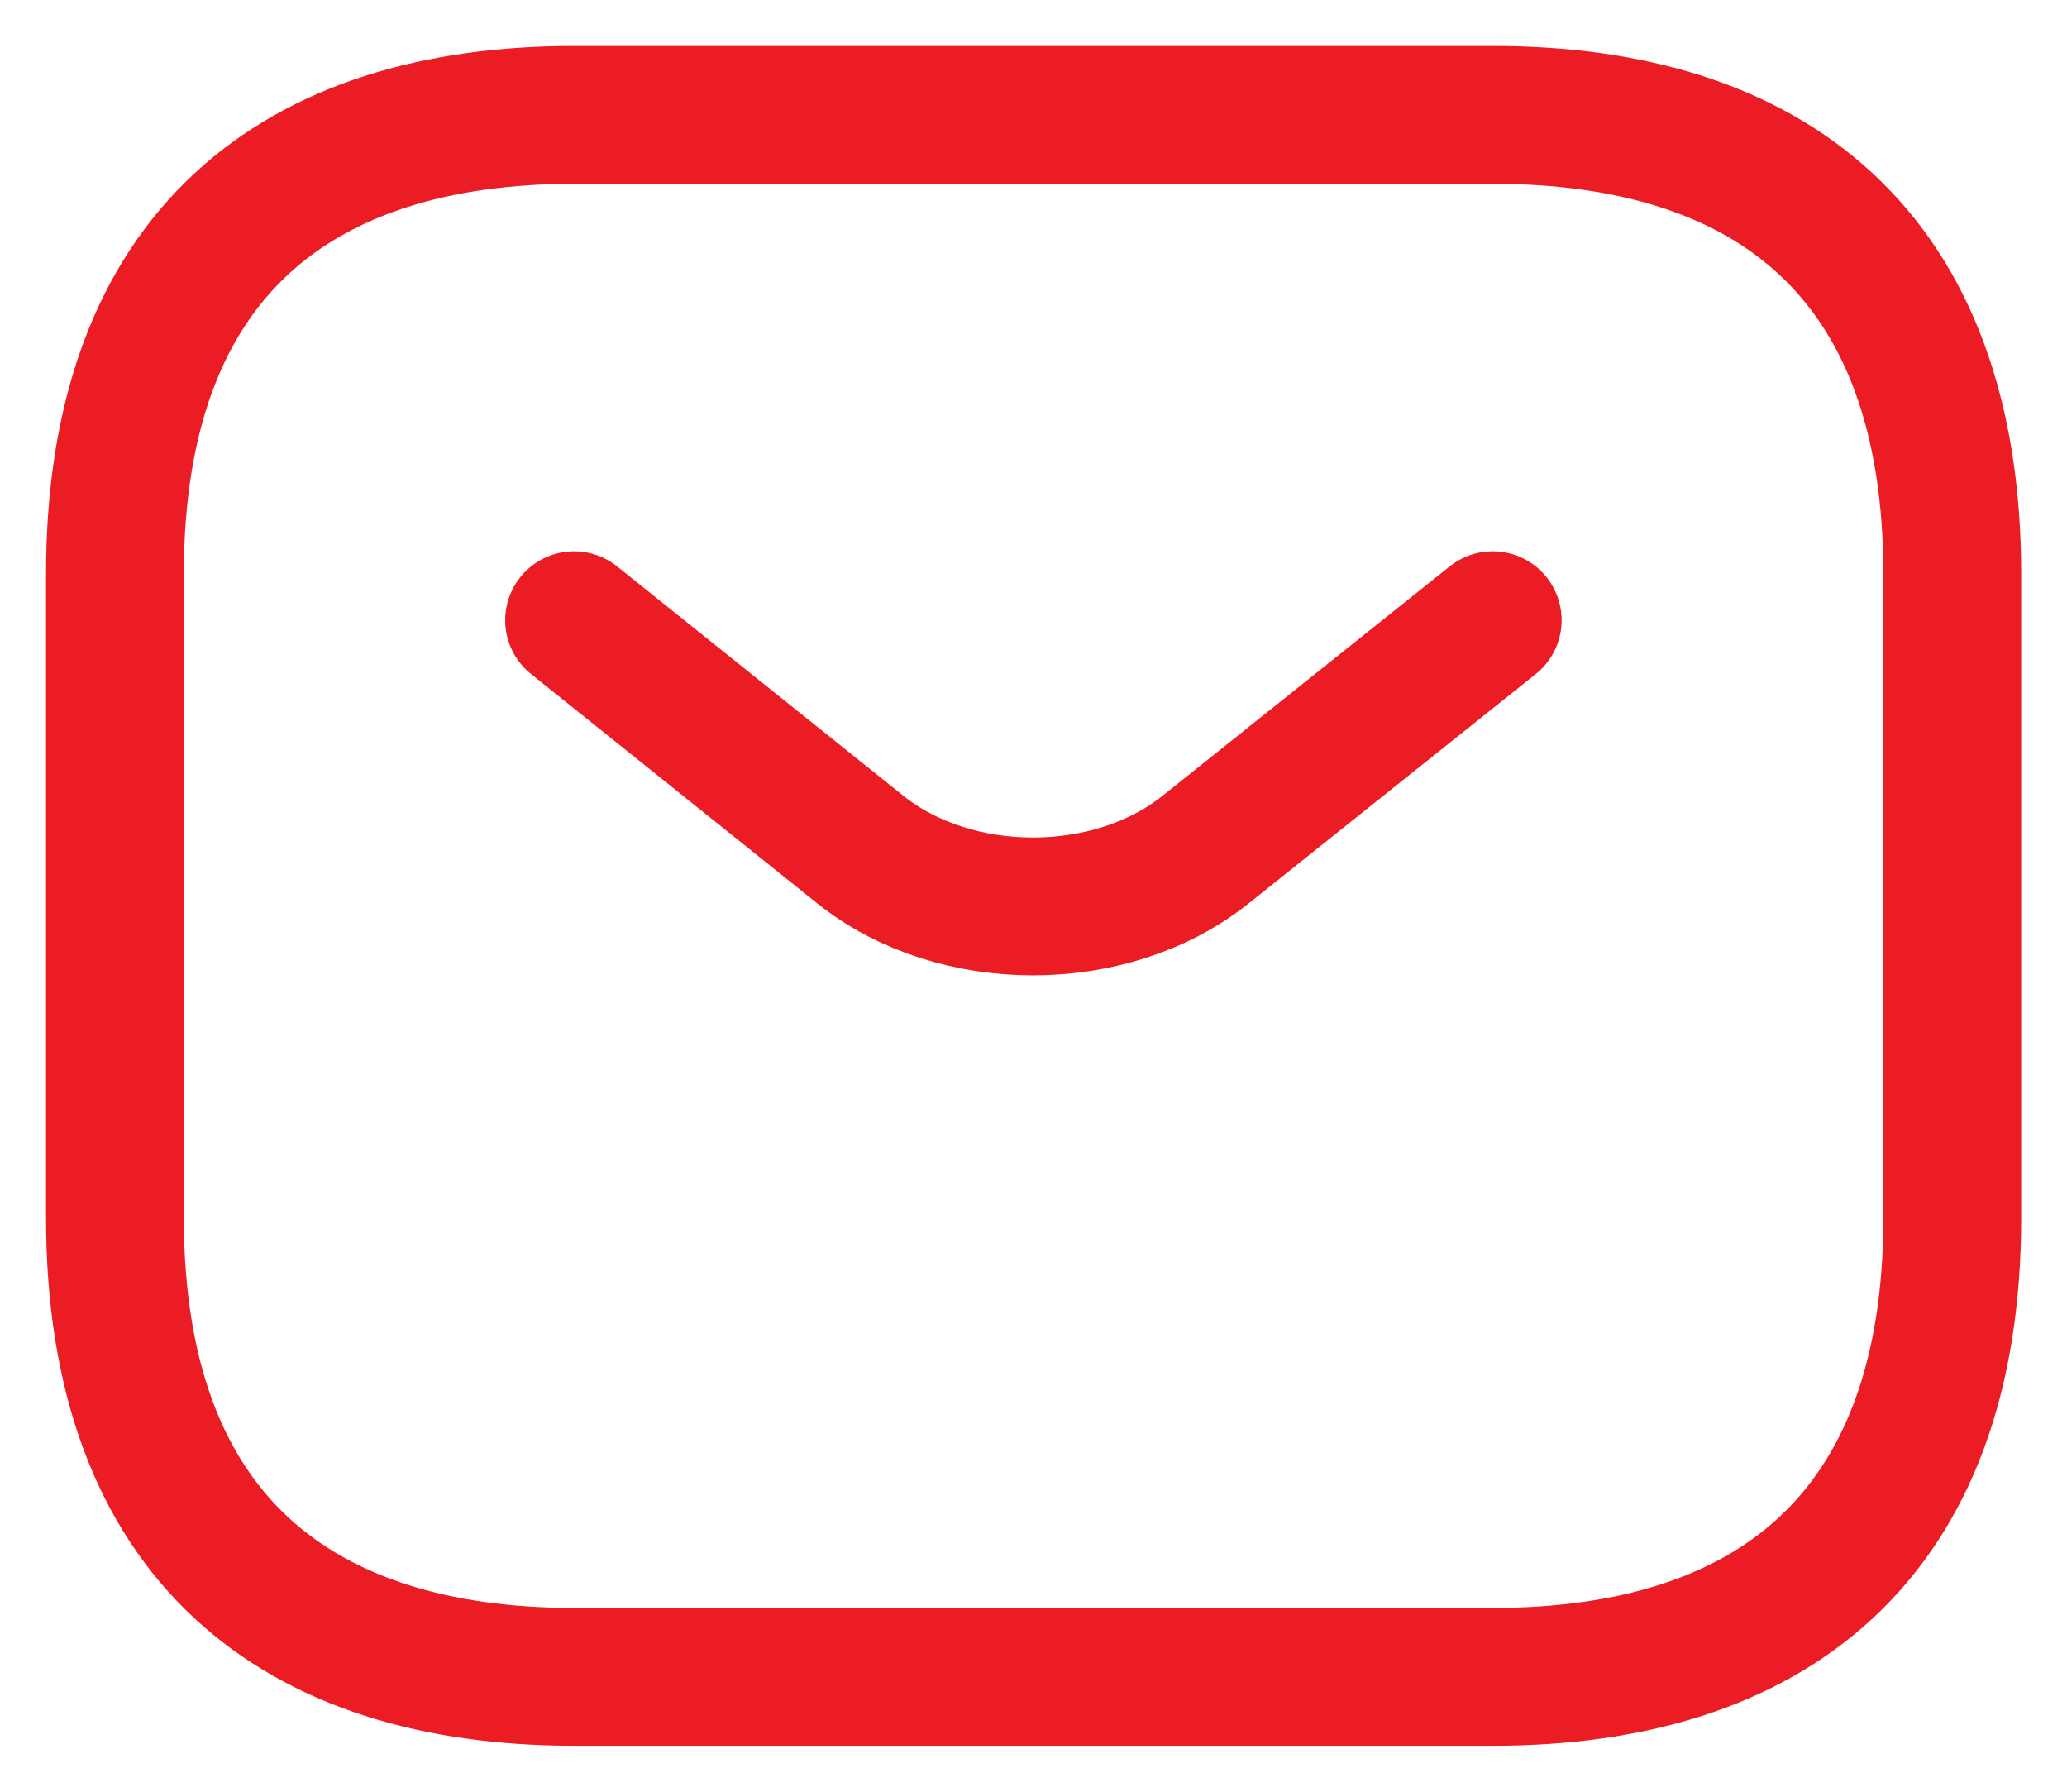
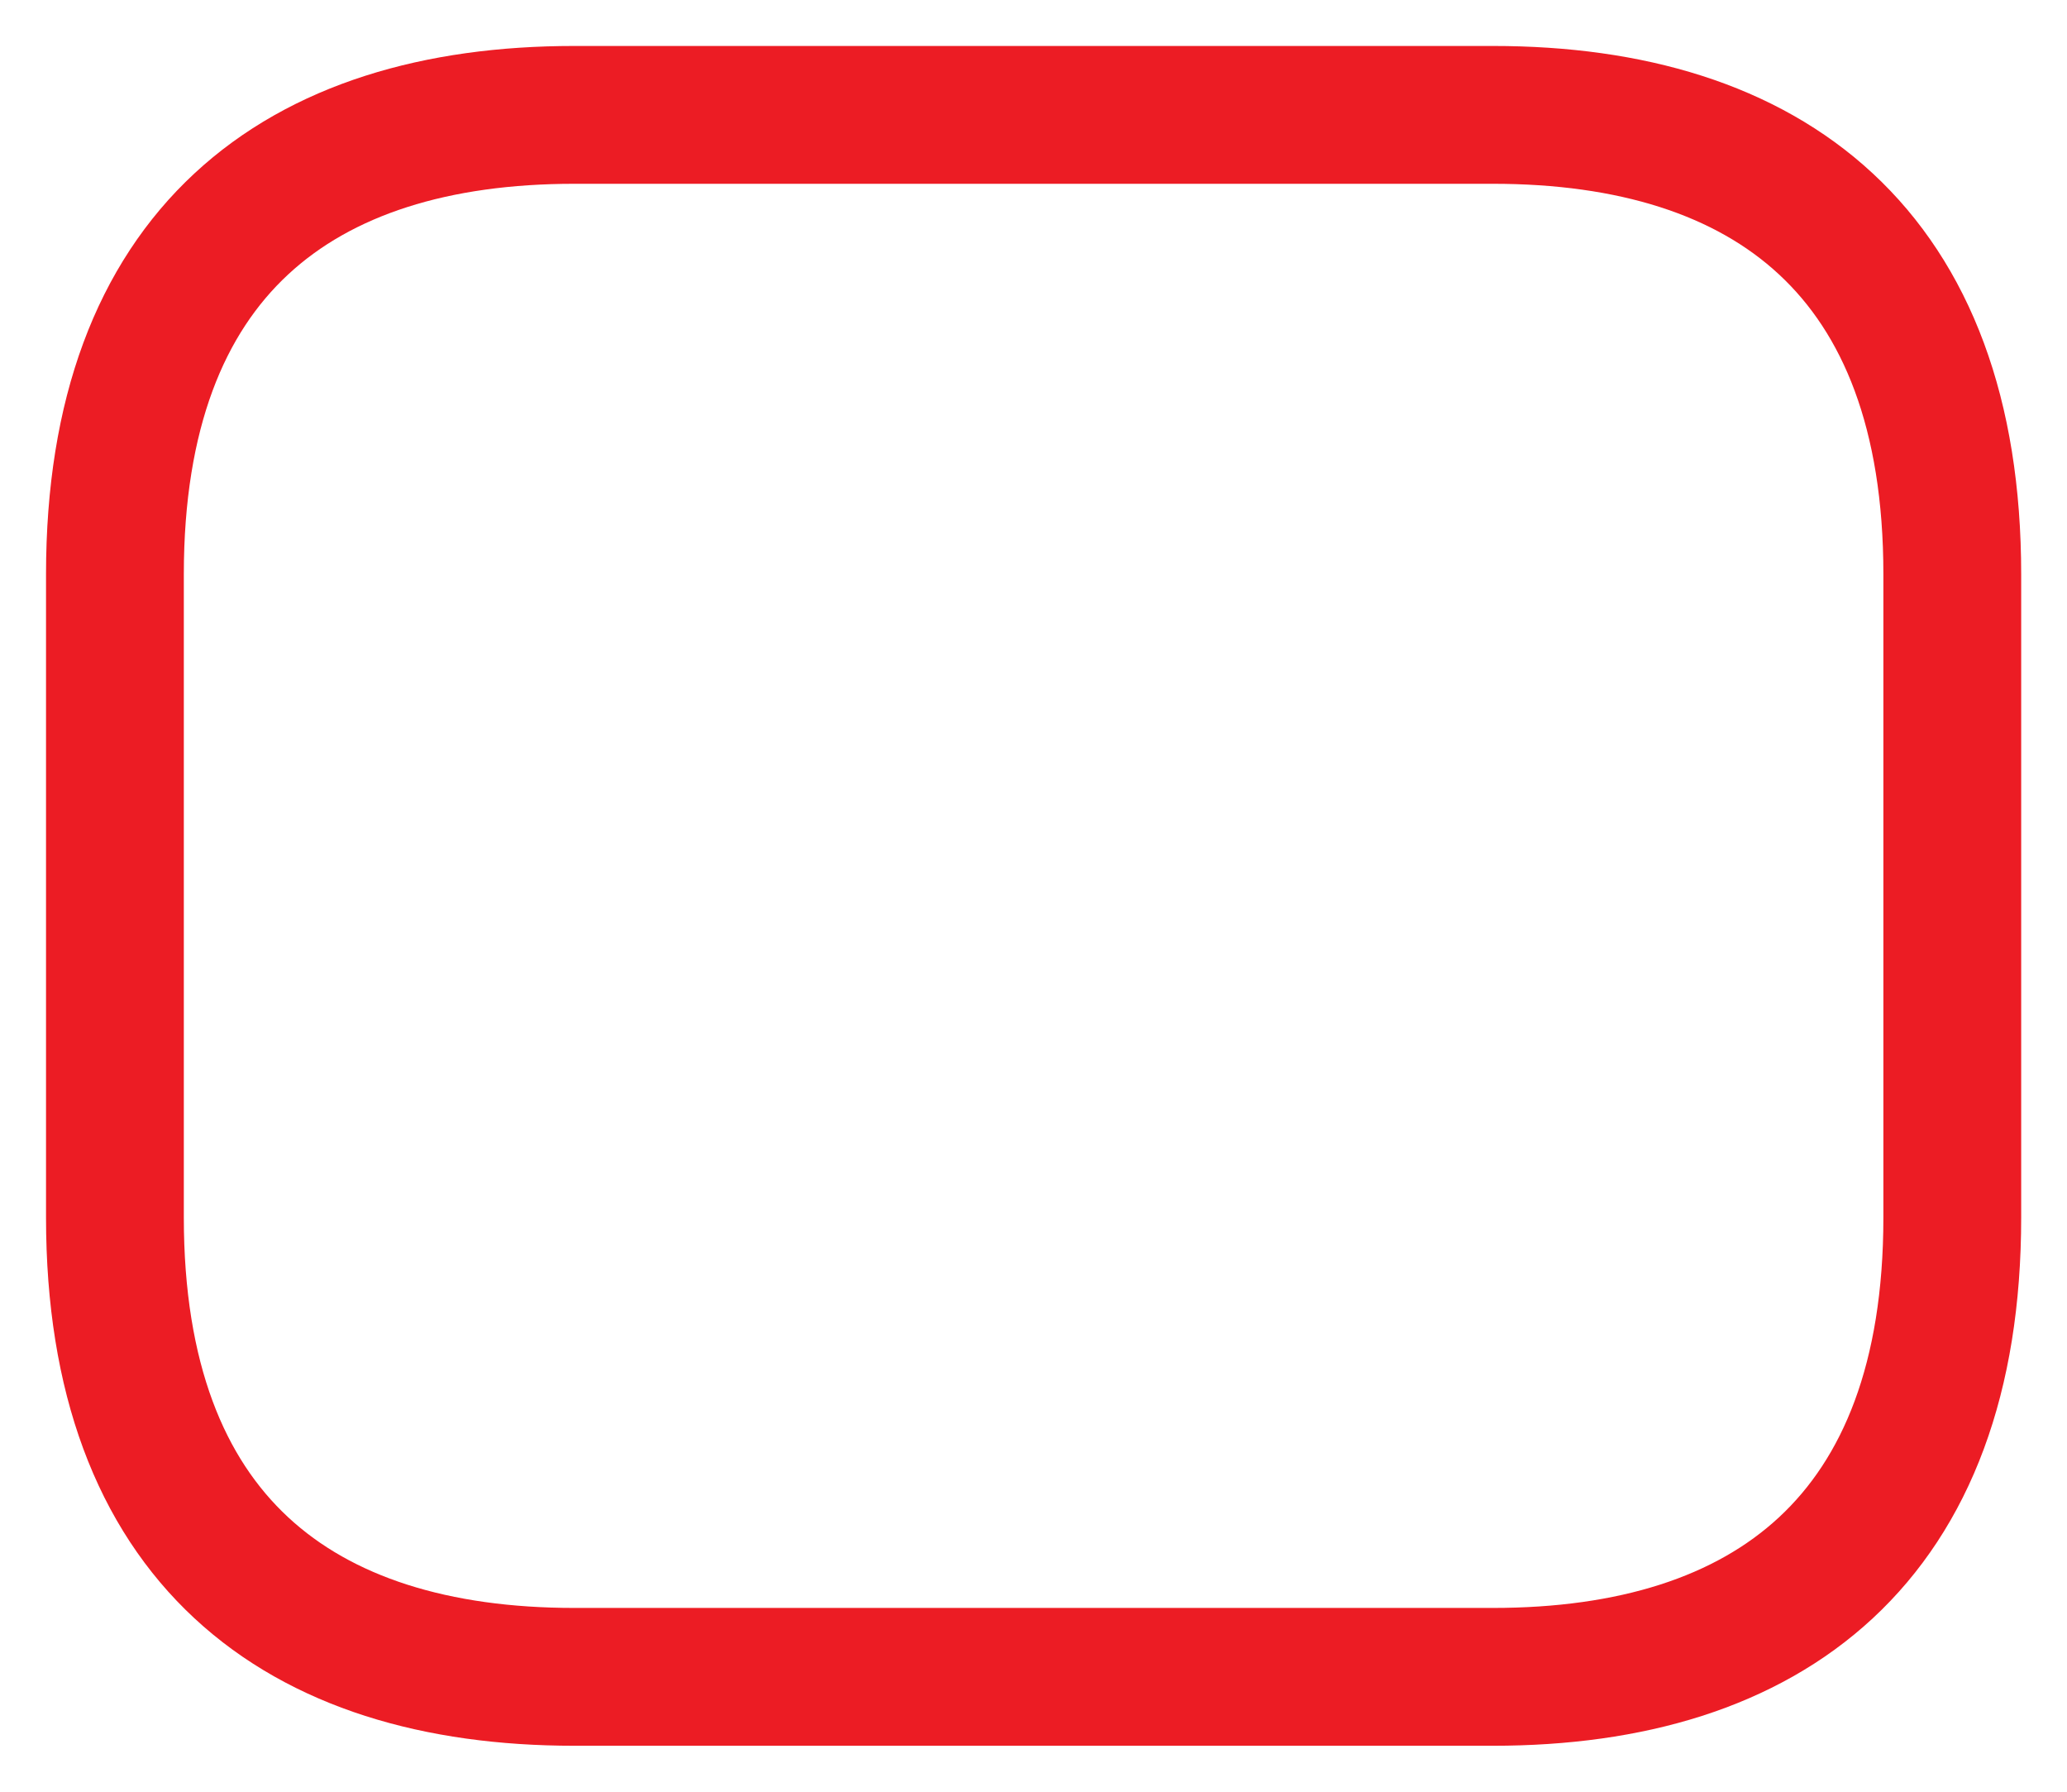
<svg xmlns="http://www.w3.org/2000/svg" width="30" height="26" viewBox="0 0 30 26" fill="none">
  <path d="M21.668 24.333H8.335C4.335 24.333 1.668 22.333 1.668 17.667V8.333C1.668 3.667 4.335 1.667 8.335 1.667H21.668C25.668 1.667 28.335 3.667 28.335 8.333V17.667C28.335 22.333 25.668 24.333 21.668 24.333Z" stroke="#EC1C24" stroke-width="2" stroke-miterlimit="10" stroke-linecap="round" stroke-linejoin="round" />
-   <path d="M21.665 9L17.492 12.333C16.119 13.427 13.865 13.427 12.492 12.333L8.332 9" stroke="#EC1C24" stroke-width="2" stroke-miterlimit="10" stroke-linecap="round" stroke-linejoin="round" />
</svg>